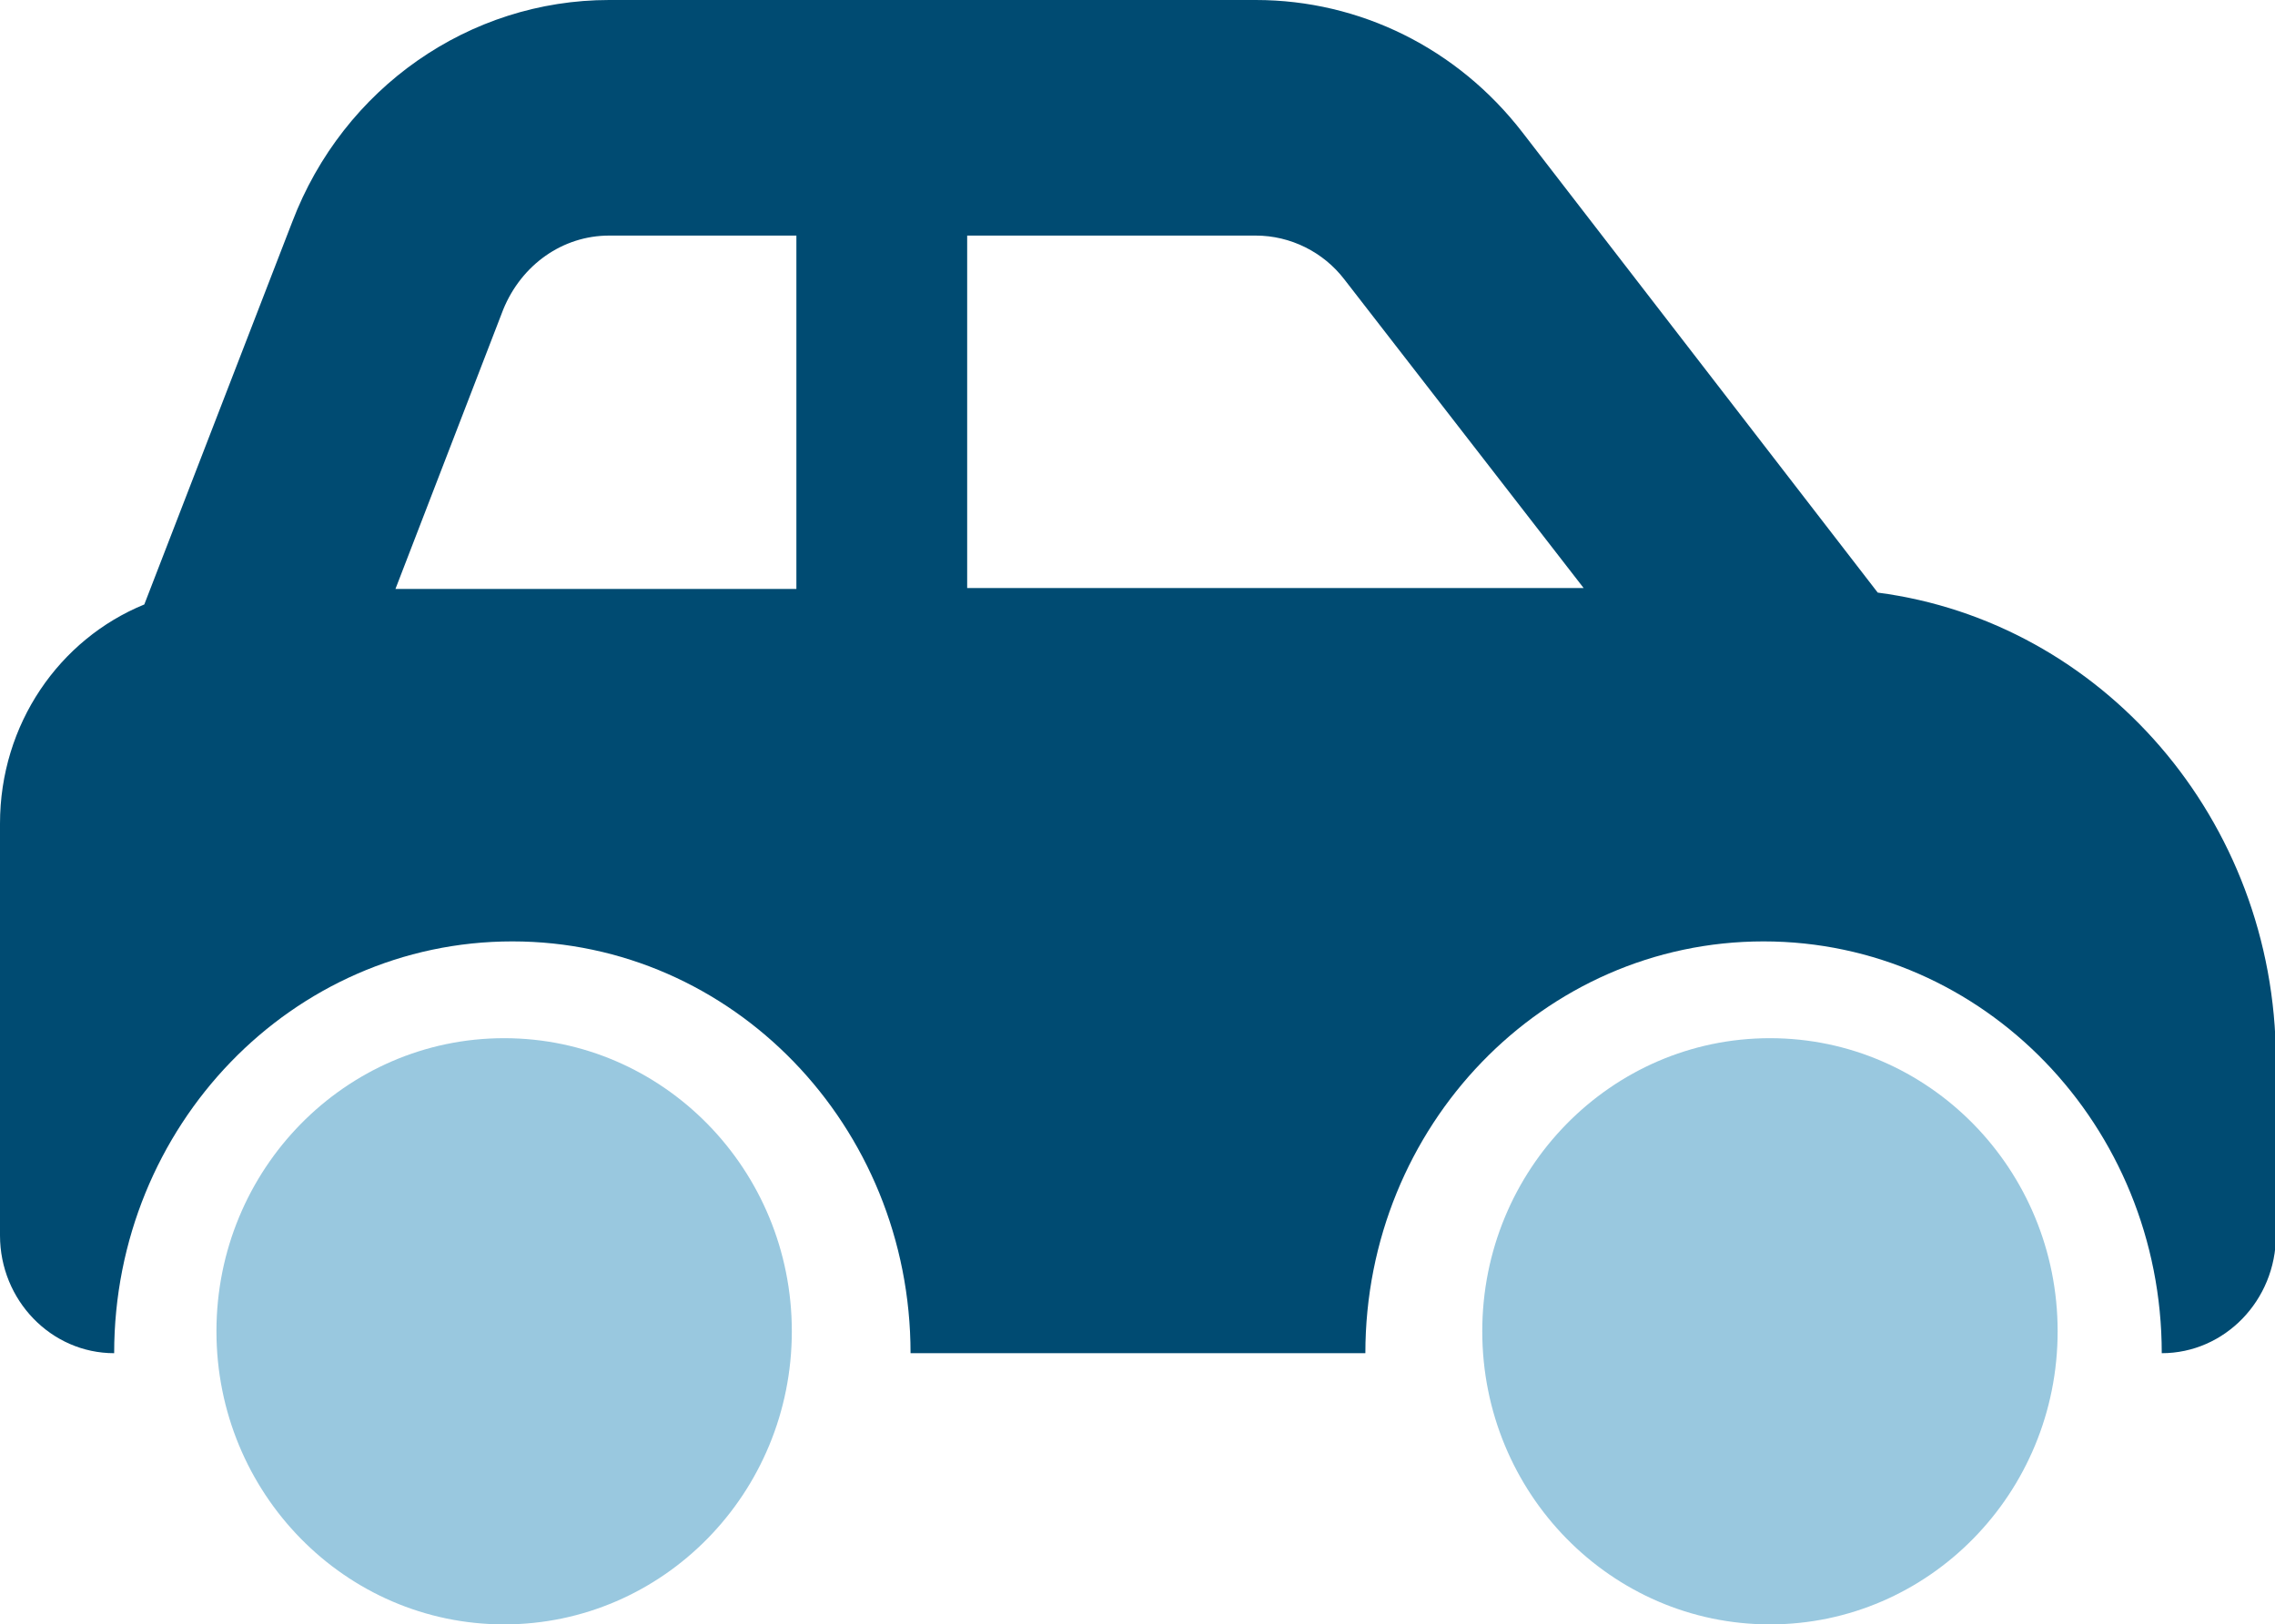
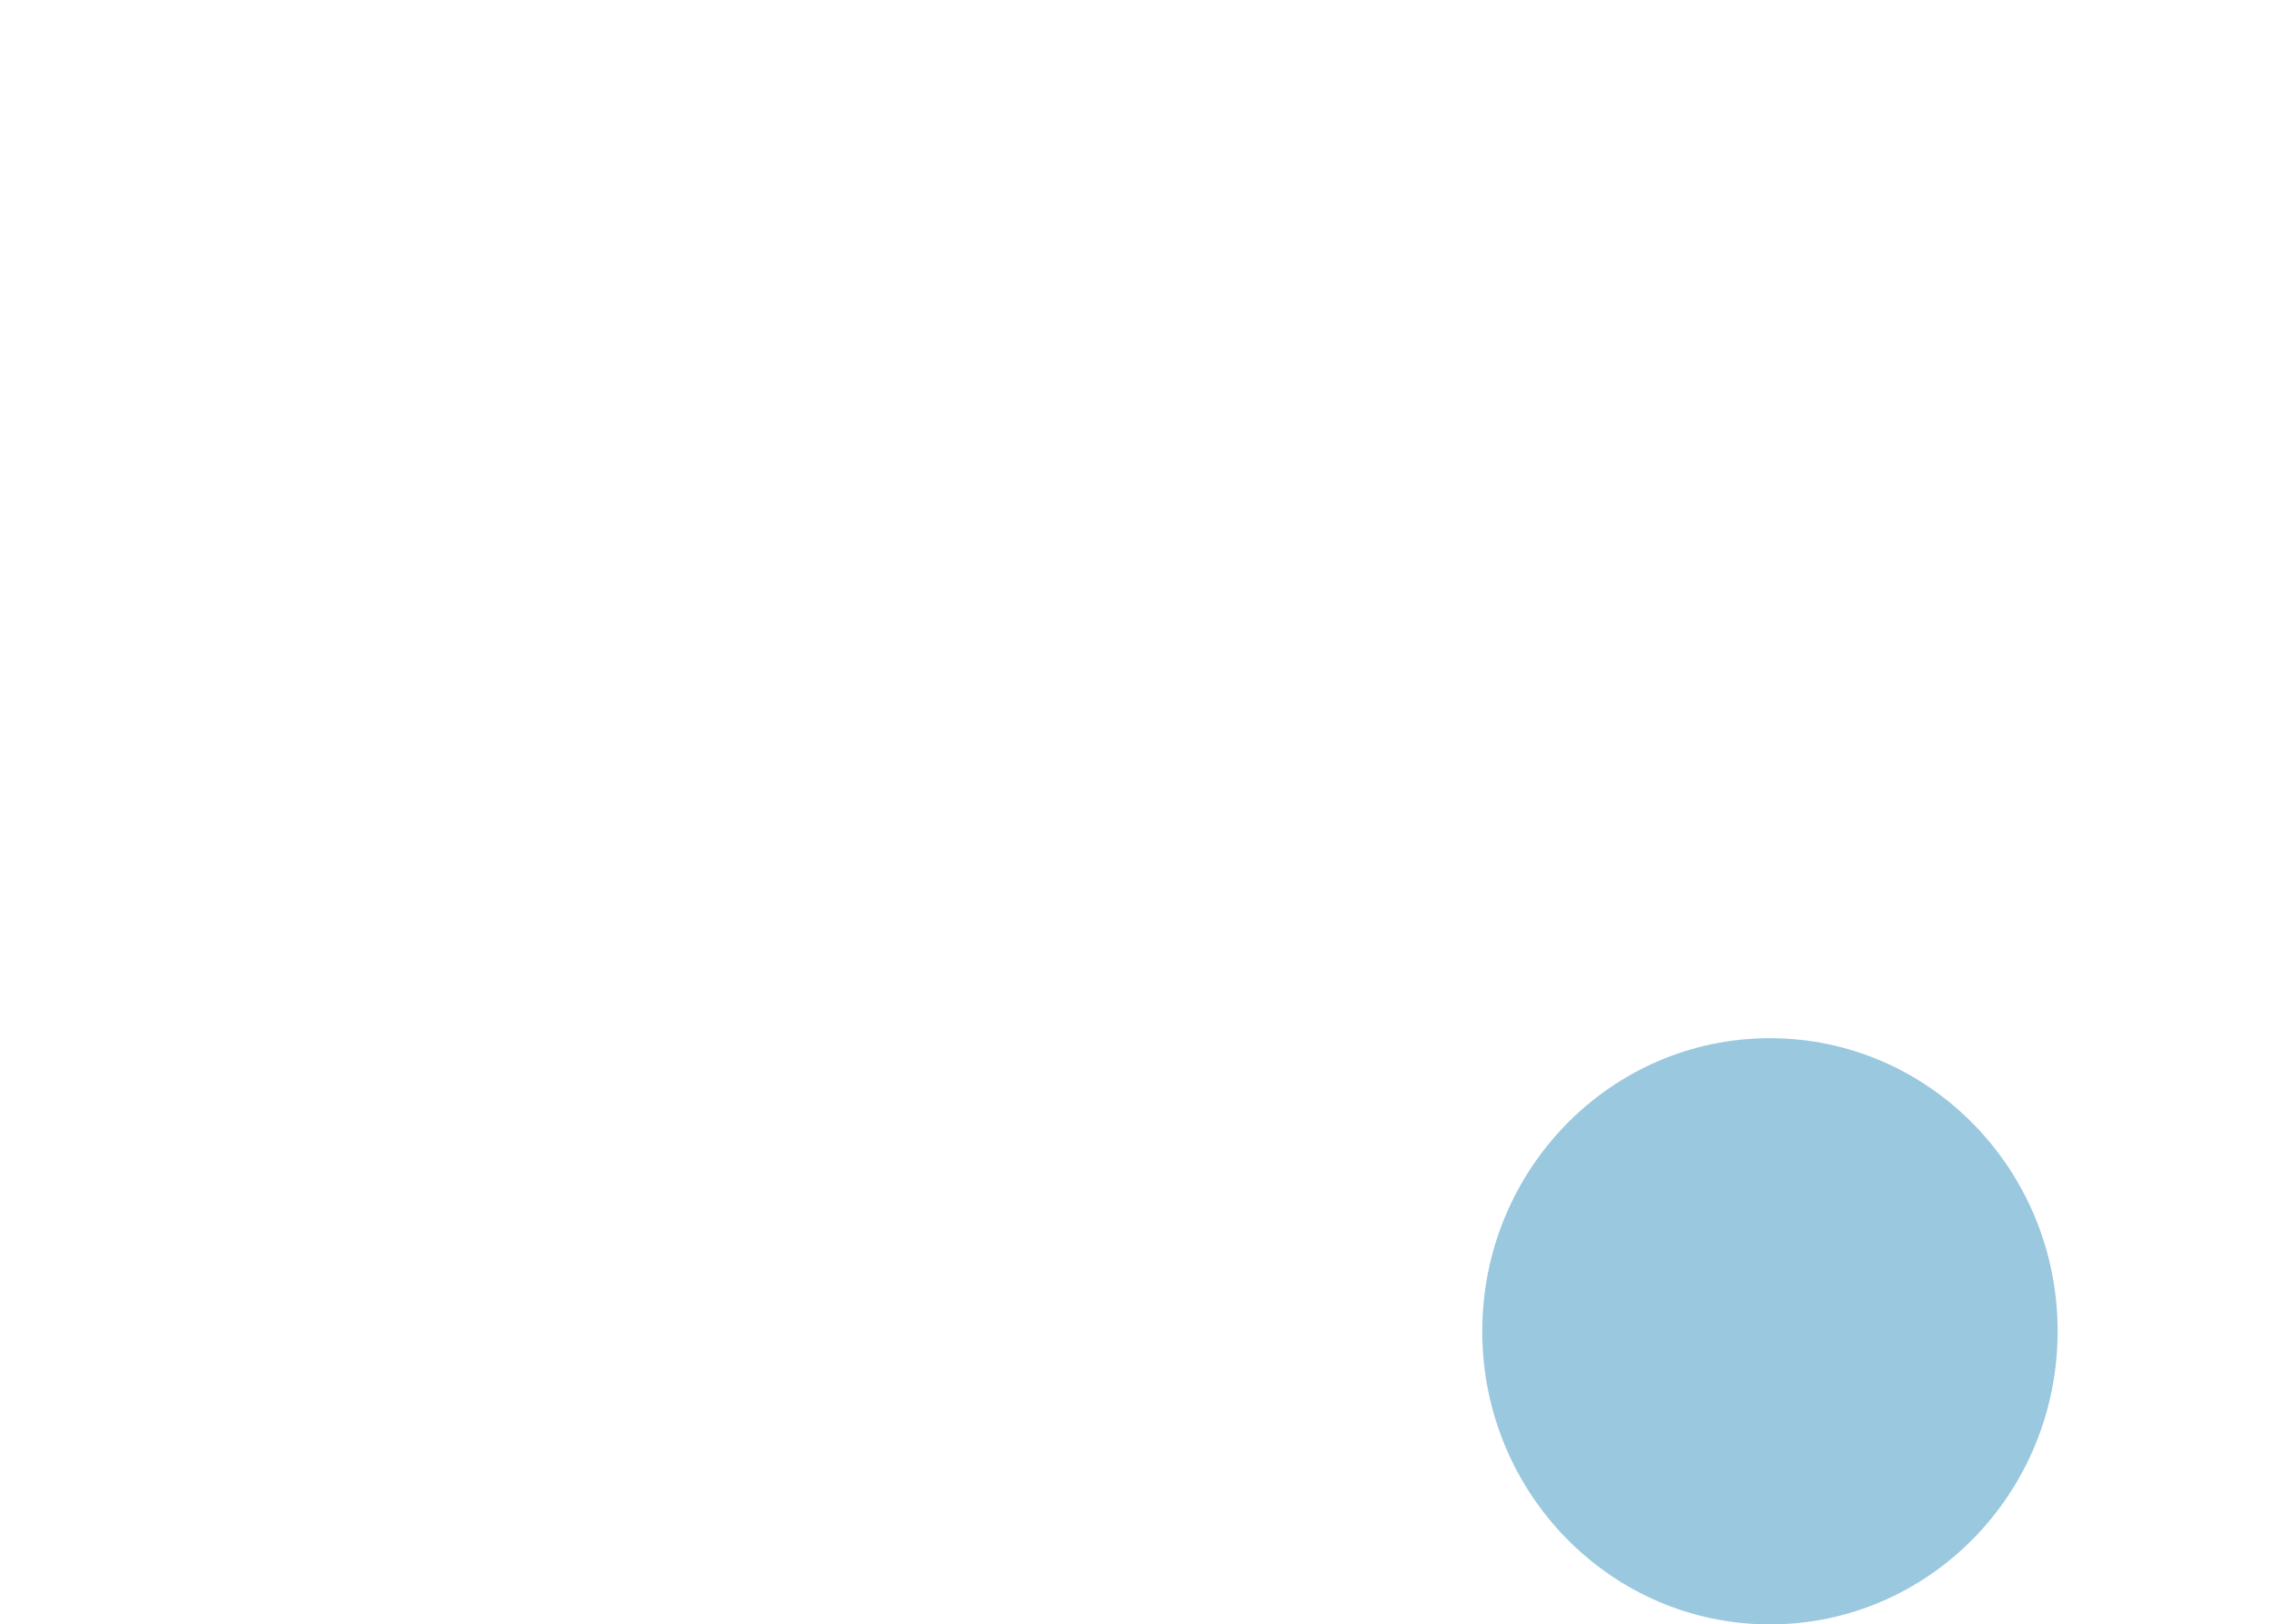
<svg xmlns="http://www.w3.org/2000/svg" version="1.1" id="Layer_1" x="0px" y="0px" viewBox="0 0 249.1 177.9" style="enable-background:new 0 0 249.1 177.9;" xml:space="preserve">
  <style type="text/css">
	.st0{opacity:0.4;fill:#0077AF;}
	.st1{fill:#004B72;}
</style>
  <ellipse class="st0" cx="193.8" cy="145.8" rx="31.5" ry="32.1" />
-   <ellipse class="st0" cx="55.2" cy="145.8" rx="31.5" ry="32.1" />
-   <path class="st1" d="M205.6,64.9l-38.9-50.4C159.6,5.3,148.9,0,137.5,0H66.7C51.4,0,37.6,9.6,32,24.3L15.8,66.2  C6.5,70,0,79.3,0,90.2v45.1c0,7.1,5.6,12.9,12.5,12.9c0-24.9,19.5-45.1,43.6-45.1s43.6,20.2,43.6,45.1h49.8  c0-24.9,19.5-45.1,43.6-45.1s43.6,20.2,43.6,45.1c6.9,0,12.5-5.8,12.5-12.9V116C249.1,89.7,230.1,68.1,205.6,64.9z M105.9,64.5V25.8  h31.6c3.8,0,7.4,1.8,9.7,4.8l26.2,33.8H105.9z M66.7,25.8h20.5v38.7H43.3l11.8-30.6C57.1,29,61.6,25.8,66.7,25.8L66.7,25.8z" />
</svg>